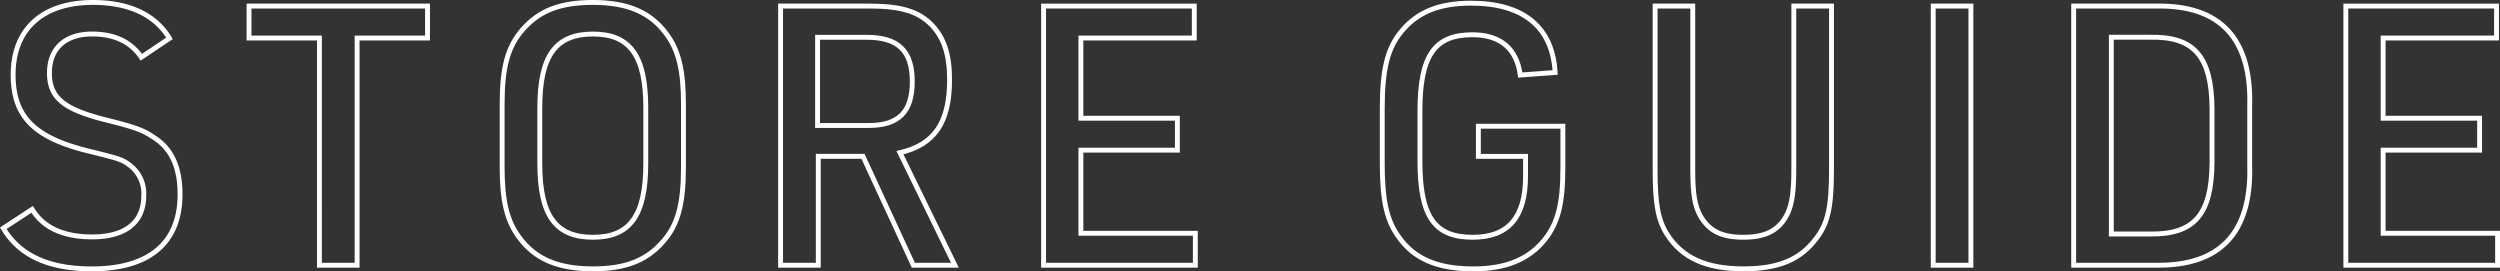
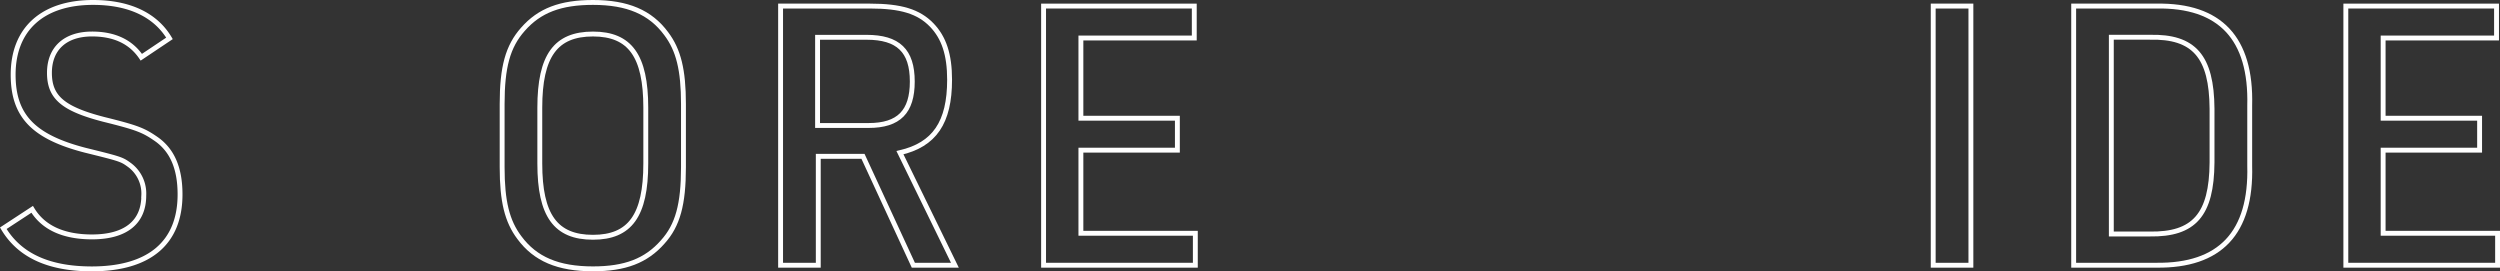
<svg xmlns="http://www.w3.org/2000/svg" viewBox="0 0 358.188 38.869">
  <rect x="0" y="0" width="358.188" height="38.869" fill="#333333" stroke="none" />
  <defs>
    <style>.cls-1{fill:none;stroke:#fff;stroke-miterlimit:10;stroke-width:.7px}</style>
  </defs>
  <g id="レイヤー_2" data-name="レイヤー 2">
    <g id="レイヤー_1-2" data-name="レイヤー 1">
      <path class="cls-1" d="M4.609 29.991c1.564 2.6 4.439 3.952 8.575 3.952 4.793 0 7.416-2.08 7.416-5.928a5.091 5.091 0 00-1.968-4.315c-1.21-.884-1.21-.884-6.457-2.184C4.76 19.591 1.884 16.575 1.884 10.7 1.884 4.146 6.122.35 13.336.35c5.145 0 8.929 1.768 10.946 5.148L20.247 8.2c-1.513-2.236-3.885-3.328-7.063-3.328-3.833 0-6.1 2.08-6.1 5.564S9 15.587 14.849 17.1c4.843 1.2 5.7 1.56 7.516 2.808 2.321 1.612 3.431 4.212 3.431 7.956 0 6.916-4.389 10.66-12.662 10.66C6.98 38.519 2.793 36.6.472 32.7z" />
-       <path class="cls-1" d="M45.767 5.446H35.678V.87h25.576v4.576H51.165V38h-5.4z" />
      <path class="cls-1" d="M71.944 14.911c0-5.3.807-8.269 2.976-10.713C77.291 1.494 80.318.35 84.959.35c4.944 0 8.222 1.4 10.492 4.472 1.766 2.34 2.472 5.2 2.472 10.089v9.048c0 5.3-.807 8.32-2.976 10.712-2.371 2.7-5.4 3.848-9.988 3.848-4.994 0-8.273-1.4-10.543-4.472-1.766-2.34-2.472-5.2-2.472-10.088zm20.582.52c0-7.437-2.27-10.557-7.567-10.557-5.348 0-7.618 3.12-7.618 10.557v8.008c0 7.436 2.27 10.556 7.618 10.556 5.3 0 7.567-3.12 7.567-10.556z" />
      <path class="cls-1" d="M117.239 38h-5.4V.87h12.813c4.439 0 6.962.78 8.828 2.7 1.766 1.82 2.573 4.264 2.573 7.852 0 6.137-2.169 9.309-7.113 10.453L136.812 38h-5.953l-7.214-15.6h-6.406zm7.213-20.02c4.339 0 6.256-1.976 6.256-6.293 0-4.42-2.018-6.344-6.558-6.344h-7.012v12.636z" />
      <path class="cls-1" d="M149.519.87h21.591v4.576h-16.244v11.493h13.823v4.576h-13.823v11.908h16.395V38h-21.742z" />
-       <path class="cls-1" d="M211.814 18.083h12.107v5.98c0 5.148-.706 7.9-2.623 10.3-2.27 2.808-5.55 4.16-10.19 4.16-5.2 0-8.526-1.456-10.746-4.628-1.714-2.392-2.32-5.252-2.32-10.556v-7.752c0-5.721.757-8.737 2.825-11.181 2.27-2.7 5.347-3.952 9.887-3.952 7.517 0 11.7 3.432 12.057 9.932l-4.994.364c-.5-3.8-2.875-5.772-6.861-5.772-5.448 0-7.516 3.016-7.516 10.973v7.072c0 8.008 2.068 10.972 7.567 10.972 5.095 0 7.566-2.86 7.566-8.736V22.4h-6.759z" />
-       <path class="cls-1" d="M242.531.87v23.4c0 3.588.3 5.252 1.11 6.708 1.261 2.132 3.026 3.016 6.154 3.016 3.279 0 5.2-1.04 6.357-3.484.605-1.352.857-3.12.857-6.24V.87h5.4v23.4c0 5.356-.5 7.748-2.219 9.932-2.27 3.016-5.4 4.316-10.392 4.316-5.348 0-8.777-1.56-10.946-4.94-1.312-2.08-1.716-4.368-1.716-9.308V.87z" />
      <path class="cls-1" d="M276.981.87h5.4V38h-5.4z" />
      <path class="cls-1" d="M297.106.87h11.854c9.131-.156 13.621 4.628 13.368 14.249v8.632c.253 9.62-4.237 14.352-13.368 14.248h-11.854zM308 33.527c6.357.1 8.879-2.756 8.929-10.244v-7.7c-.05-7.489-2.572-10.4-8.929-10.245h-5.5v28.189z" />
      <path class="cls-1" d="M336.1.87h21.591v4.576h-16.248v11.493h13.822v4.576h-13.822v11.908h16.4V38H336.1z" />
    </g>
  </g>
</svg>